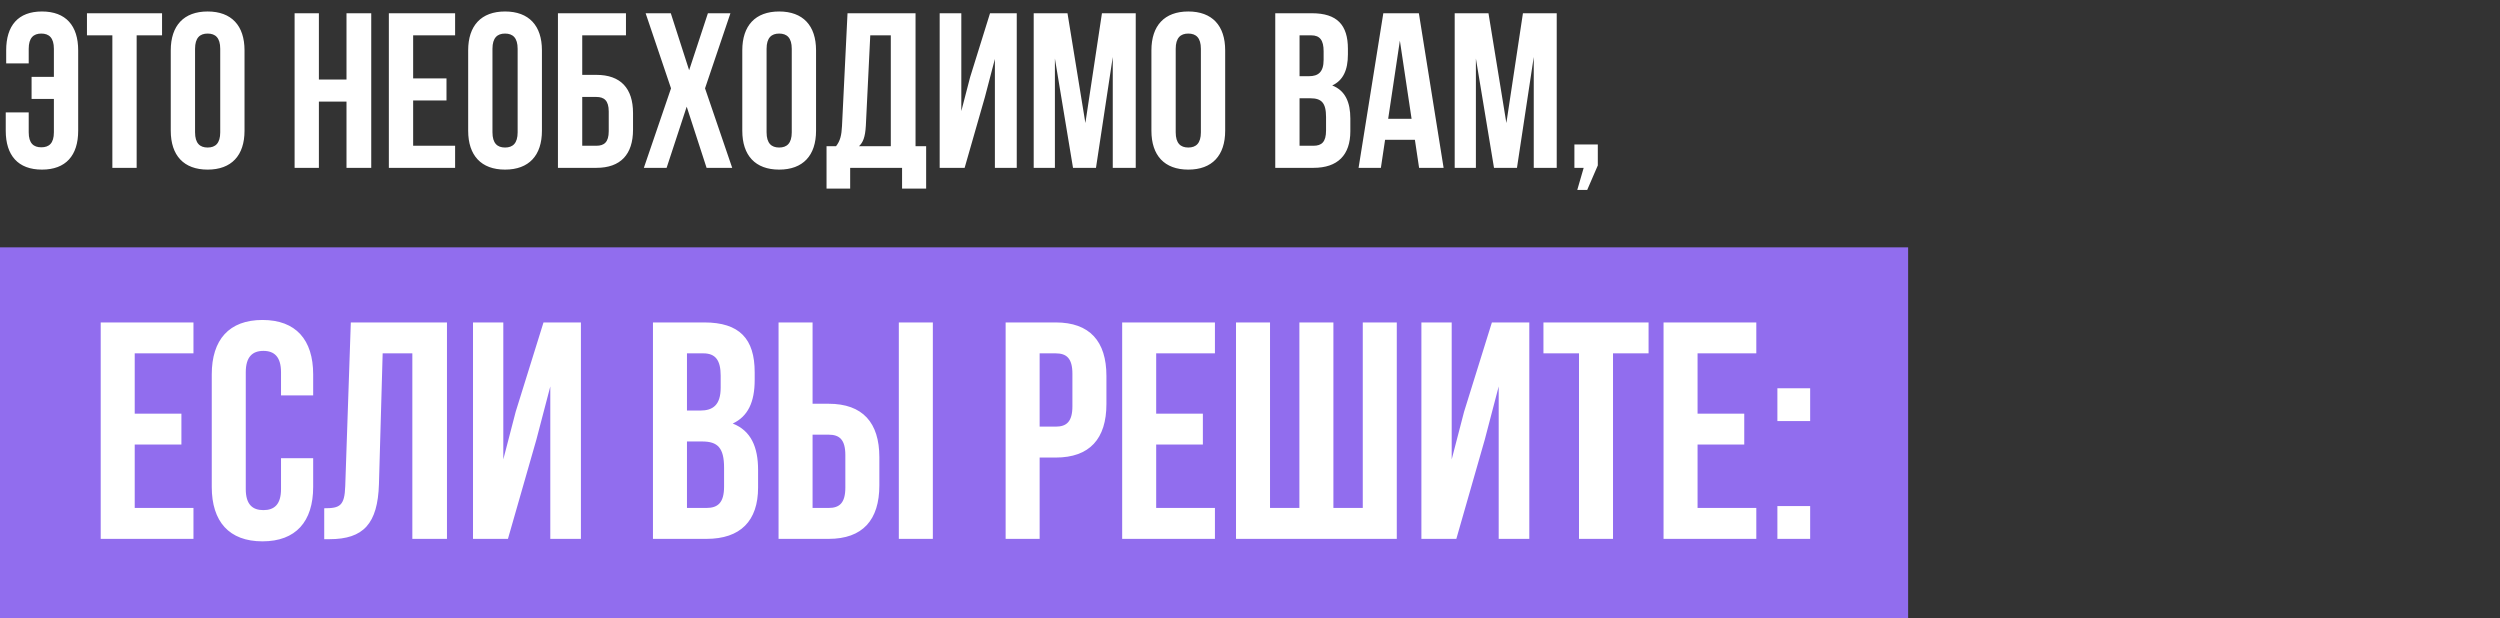
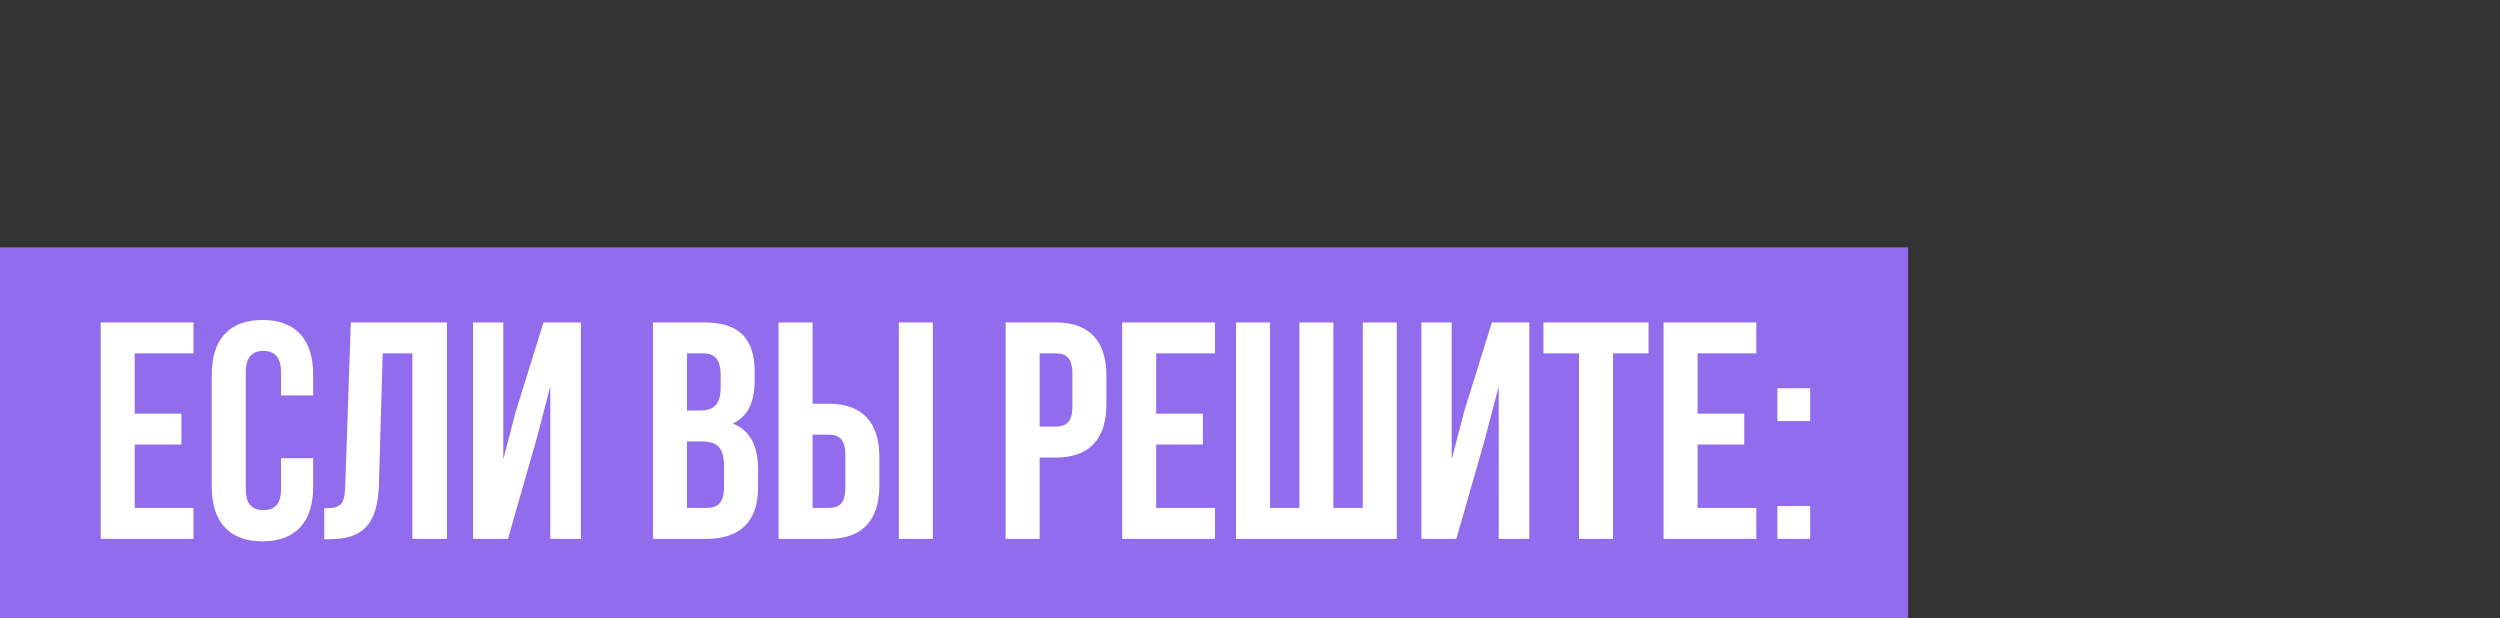
<svg xmlns="http://www.w3.org/2000/svg" width="283" height="70" viewBox="0 0 283 70" fill="none">
  <rect x="0" y="0" width="283" height="70" fill="#333333" stroke="none" />
  <rect y="28" width="216" height="42" fill="#916DEE" />
  <path d="M15.25 40H21.9V36.5H11.4V61H21.9V57.5H15.25V50.325H20.535V46.825H15.25V40ZM31.811 51.865V55.365C31.811 57.115 31.041 57.745 29.816 57.745C28.591 57.745 27.821 57.115 27.821 55.365V42.135C27.821 40.385 28.591 39.72 29.816 39.72C31.041 39.72 31.811 40.385 31.811 42.135V44.76H35.451V42.38C35.451 38.46 33.491 36.22 29.711 36.22C25.931 36.22 23.971 38.46 23.971 42.38V55.12C23.971 59.04 25.931 61.28 29.711 61.28C33.491 61.28 35.451 59.04 35.451 55.12V51.865H31.811ZM36.702 61.035H37.297C41.147 61.035 42.757 59.285 42.897 54.805L43.317 40H46.677V61H50.597V36.5H39.712L39.082 55.015C39.012 57.29 38.452 57.535 36.702 57.535V61.035ZM60.719 49.765L62.294 43.745V61H65.759V36.5H61.524L58.374 46.615L56.974 52.005V36.5H53.544V61H57.499L60.719 49.765ZM79.725 36.5H73.915V61H79.97C83.82 61 85.815 58.97 85.815 55.19V53.195C85.815 50.605 85.01 48.75 82.945 47.945C84.66 47.14 85.43 45.53 85.43 43.01V42.135C85.43 38.355 83.715 36.5 79.725 36.5ZM79.48 49.975C81.23 49.975 81.965 50.675 81.965 52.95V55.085C81.965 56.905 81.265 57.5 79.97 57.5H77.765V49.975H79.48ZM79.62 40C80.985 40 81.58 40.77 81.58 42.52V43.885C81.58 45.845 80.705 46.475 79.27 46.475H77.765V40H79.62ZM93.803 61C97.653 61 99.543 58.865 99.543 54.945V51.76C99.543 47.84 97.653 45.705 93.803 45.705H91.983V36.5H88.133V61H93.803ZM91.983 57.5V49.205H93.803C95.028 49.205 95.693 49.765 95.693 51.515V55.19C95.693 56.94 95.028 57.5 93.803 57.5H91.983ZM105.598 61V36.5H101.748V61H105.598ZM119.507 36.5H113.837V61H117.687V51.795H119.507C123.357 51.795 125.247 49.66 125.247 45.74V42.555C125.247 38.635 123.357 36.5 119.507 36.5ZM119.507 40C120.732 40 121.397 40.56 121.397 42.31V45.985C121.397 47.735 120.732 48.295 119.507 48.295H117.687V40H119.507ZM130.88 40H137.53V36.5H127.03V61H137.53V57.5H130.88V50.325H136.165V46.825H130.88V40ZM158.116 61V36.5H154.266V57.5H150.941V36.5H147.091V57.5H143.766V36.5H139.916V61H158.116ZM168.077 49.765L169.652 43.745V61H173.117V36.5H168.882L165.732 46.615L164.332 52.005V36.5H160.902V61H164.857L168.077 49.765ZM174.718 40H178.743V61H182.593V40H186.618V36.5H174.718V40ZM192.164 40H198.814V36.5H188.314V61H198.814V57.5H192.164V50.325H197.449V46.825H192.164V40ZM201.2 57.29V61H204.91V57.29H201.2ZM201.2 43.955V47.665H204.91V43.955H201.2Z" fill="white" />
-   <path d="M0.65 12.725V14.8C0.65 17.6 2.05 19.2 4.75 19.2C7.45 19.2 8.85 17.6 8.85 14.8V5.7C8.85 2.9 7.45 1.3 4.75 1.3C2.05 1.3 0.7 2.9 0.7 5.7V7.175H3.25V5.525C3.25 4.275 3.8 3.8 4.675 3.8C5.55 3.8 6.1 4.275 6.1 5.525V8.7H3.575V11.2H6.1V14.975C6.1 16.225 5.55 16.675 4.675 16.675C3.8 16.675 3.25 16.225 3.25 14.975V12.725H0.65ZM9.844 4H12.719V19H15.469V4H18.344V1.5H9.844V4ZM22.08 5.525C22.08 4.275 22.63 3.8 23.505 3.8C24.38 3.8 24.93 4.275 24.93 5.525V14.975C24.93 16.225 24.38 16.7 23.505 16.7C22.63 16.7 22.08 16.225 22.08 14.975V5.525ZM19.33 14.8C19.33 17.6 20.805 19.2 23.505 19.2C26.205 19.2 27.68 17.6 27.68 14.8V5.7C27.68 2.9 26.205 1.3 23.505 1.3C20.805 1.3 19.33 2.9 19.33 5.7V14.8ZM36.099 11.5H39.224V19H42.024V1.5H39.224V9H36.099V1.5H33.349V19H36.099V11.5ZM46.768 4H51.518V1.5H44.018V19H51.518V16.5H46.768V11.375H50.543V8.875H46.768V4ZM55.747 5.525C55.747 4.275 56.297 3.8 57.172 3.8C58.047 3.8 58.597 4.275 58.597 5.525V14.975C58.597 16.225 58.047 16.7 57.172 16.7C56.297 16.7 55.747 16.225 55.747 14.975V5.525ZM52.997 14.8C52.997 17.6 54.472 19.2 57.172 19.2C59.872 19.2 61.347 17.6 61.347 14.8V5.7C61.347 2.9 59.872 1.3 57.172 1.3C54.472 1.3 52.997 2.9 52.997 5.7V14.8ZM67.509 19C70.259 19 71.659 17.475 71.659 14.675V12.8C71.659 10 70.259 8.475 67.509 8.475H65.909V4H70.859V1.5H63.159V19H67.509ZM65.909 16.5V10.975H67.509C68.384 10.975 68.909 11.375 68.909 12.625V14.85C68.909 16.1 68.384 16.5 67.509 16.5H65.909ZM80.135 1.5L78.01 7.95L75.935 1.5H73.085L75.96 10L72.885 19H75.46L77.735 12.075L79.985 19H82.885L79.81 10L82.685 1.5H80.135ZM86.777 5.525C86.777 4.275 87.327 3.8 88.202 3.8C89.077 3.8 89.627 4.275 89.627 5.525V14.975C89.627 16.225 89.077 16.7 88.202 16.7C87.327 16.7 86.777 16.225 86.777 14.975V5.525ZM84.027 14.8C84.027 17.6 85.502 19.2 88.202 19.2C90.902 19.2 92.377 17.6 92.377 14.8V5.7C92.377 2.9 90.902 1.3 88.202 1.3C85.502 1.3 84.027 2.9 84.027 5.7V14.8ZM104.839 21.35V16.55H103.639V1.5H95.939L95.314 14.275C95.264 15.3 95.114 15.95 94.639 16.55H93.564V21.35H96.239V19H102.114V21.35H104.839ZM98.514 4H100.839V16.55H97.239C97.689 16.125 97.939 15.55 98.014 14.225L98.514 4ZM111.496 10.975L112.621 6.675V19H115.096V1.5H112.071L109.821 8.725L108.821 12.575V1.5H106.371V19H109.196L111.496 10.975ZM120.84 1.5H117.015V19H119.415V6.625L121.465 19H124.065L125.965 6.45V19H128.565V1.5H124.74L122.865 13.925L120.84 1.5ZM133.09 5.525C133.09 4.275 133.64 3.8 134.515 3.8C135.39 3.8 135.94 4.275 135.94 5.525V14.975C135.94 16.225 135.39 16.7 134.515 16.7C133.64 16.7 133.09 16.225 133.09 14.975V5.525ZM130.34 14.8C130.34 17.6 131.815 19.2 134.515 19.2C137.215 19.2 138.69 17.6 138.69 14.8V5.7C138.69 2.9 137.215 1.3 134.515 1.3C131.815 1.3 130.34 2.9 130.34 5.7V14.8ZM148.509 1.5H144.359V19H148.684C151.434 19 152.859 17.55 152.859 14.85V13.425C152.859 11.575 152.284 10.25 150.809 9.675C152.034 9.1 152.584 7.95 152.584 6.15V5.525C152.584 2.825 151.359 1.5 148.509 1.5ZM148.334 11.125C149.584 11.125 150.109 11.625 150.109 13.25V14.775C150.109 16.075 149.609 16.5 148.684 16.5H147.109V11.125H148.334ZM148.434 4C149.409 4 149.834 4.55 149.834 5.8V6.775C149.834 8.175 149.209 8.625 148.184 8.625H147.109V4H148.434ZM160.616 1.5H156.591L153.791 19H156.316L156.791 15.825H160.166L160.641 19H163.416L160.616 1.5ZM158.466 4.6L159.791 13.45H157.141L158.466 4.6ZM168.496 1.5H164.671V19H167.071V6.625L169.121 19H171.721L173.621 6.45V19H176.221V1.5H172.396L170.521 13.925L168.496 1.5ZM179.272 19L178.547 21.5H179.672L180.872 18.725V16.35H178.222V19H179.272Z" fill="white" />
</svg>